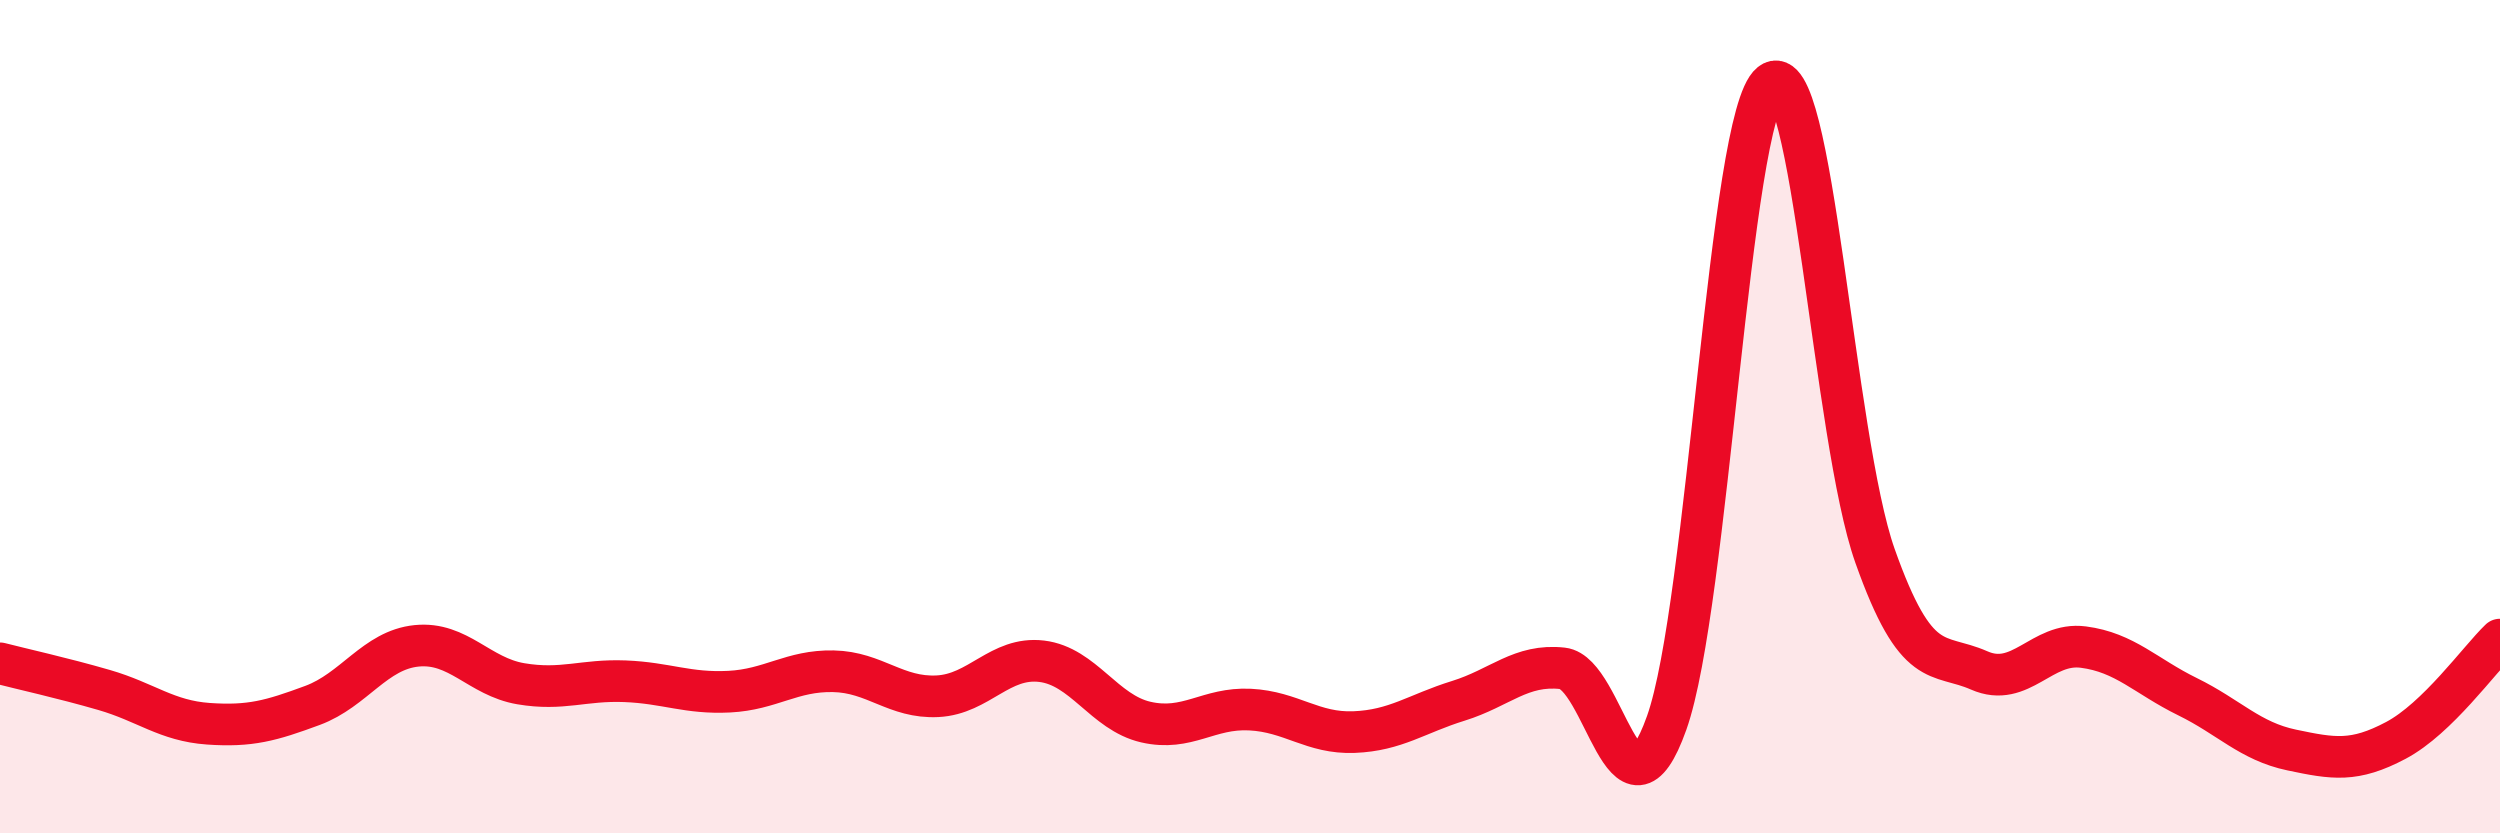
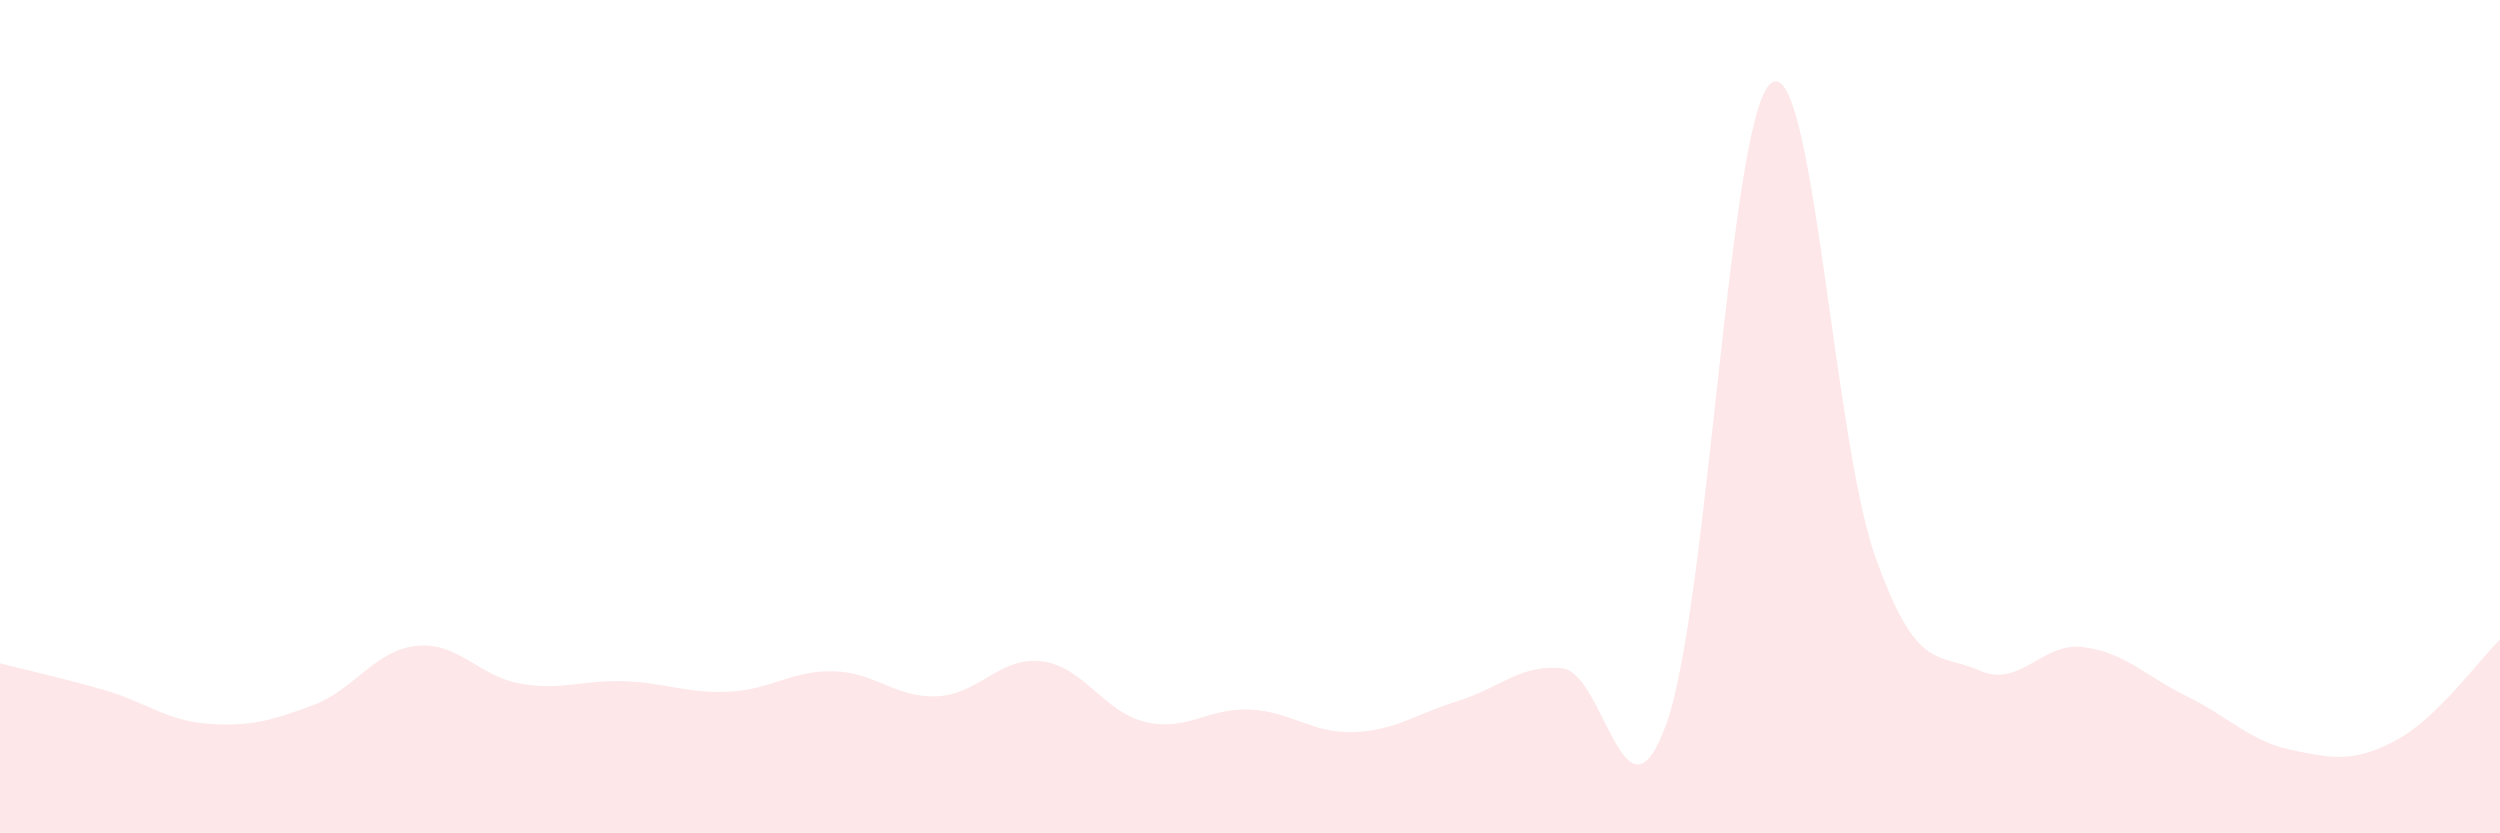
<svg xmlns="http://www.w3.org/2000/svg" width="60" height="20" viewBox="0 0 60 20">
  <path d="M 0,15.92 C 0.5,16.05 1.5,16.27 2.5,16.56 C 3.5,16.85 4,17.3 5,17.37 C 6,17.44 6.5,17.3 7.5,16.93 C 8.5,16.56 9,15.6 10,15.5 C 11,15.4 11.5,16.24 12.5,16.41 C 13.5,16.58 14,16.31 15,16.35 C 16,16.39 16.5,16.65 17.5,16.6 C 18.5,16.55 19,16.09 20,16.11 C 21,16.13 21.5,16.76 22.5,16.71 C 23.5,16.66 24,15.75 25,15.87 C 26,15.99 26.5,17.1 27.5,17.33 C 28.5,17.56 29,16.98 30,17.03 C 31,17.08 31.5,17.61 32.5,17.57 C 33.5,17.53 34,17.13 35,16.82 C 36,16.51 36.5,15.93 37.5,16.04 C 38.5,16.15 39,20.16 40,17.35 C 41,14.54 41.5,2.8 42.5,2 C 43.5,1.2 44,10.52 45,13.34 C 46,16.16 46.5,15.65 47.5,16.09 C 48.5,16.53 49,15.4 50,15.53 C 51,15.66 51.5,16.23 52.5,16.72 C 53.5,17.21 54,17.79 55,18 C 56,18.21 56.5,18.3 57.5,17.77 C 58.5,17.24 59.5,15.83 60,15.35L60 20L0 20Z" fill="#EB0A25" opacity="0.1" stroke-linecap="round" stroke-linejoin="round" />
-   <path d="M 0,15.92 C 0.5,16.05 1.5,16.27 2.5,16.56 C 3.5,16.85 4,17.3 5,17.37 C 6,17.44 6.5,17.3 7.5,16.93 C 8.5,16.56 9,15.6 10,15.5 C 11,15.4 11.5,16.24 12.5,16.41 C 13.5,16.58 14,16.31 15,16.35 C 16,16.39 16.5,16.65 17.5,16.6 C 18.5,16.55 19,16.09 20,16.11 C 21,16.13 21.5,16.76 22.5,16.71 C 23.5,16.66 24,15.75 25,15.87 C 26,15.99 26.5,17.1 27.5,17.33 C 28.5,17.56 29,16.98 30,17.03 C 31,17.08 31.5,17.61 32.5,17.57 C 33.5,17.53 34,17.13 35,16.82 C 36,16.51 36.5,15.93 37.5,16.04 C 38.5,16.15 39,20.16 40,17.35 C 41,14.54 41.5,2.8 42.5,2 C 43.5,1.2 44,10.52 45,13.34 C 46,16.16 46.5,15.65 47.5,16.09 C 48.5,16.53 49,15.4 50,15.53 C 51,15.66 51.5,16.23 52.5,16.72 C 53.5,17.21 54,17.79 55,18 C 56,18.21 56.5,18.3 57.5,17.77 C 58.5,17.24 59.5,15.83 60,15.35" stroke="#EB0A25" stroke-width="1" fill="none" stroke-linecap="round" stroke-linejoin="round" />
</svg>